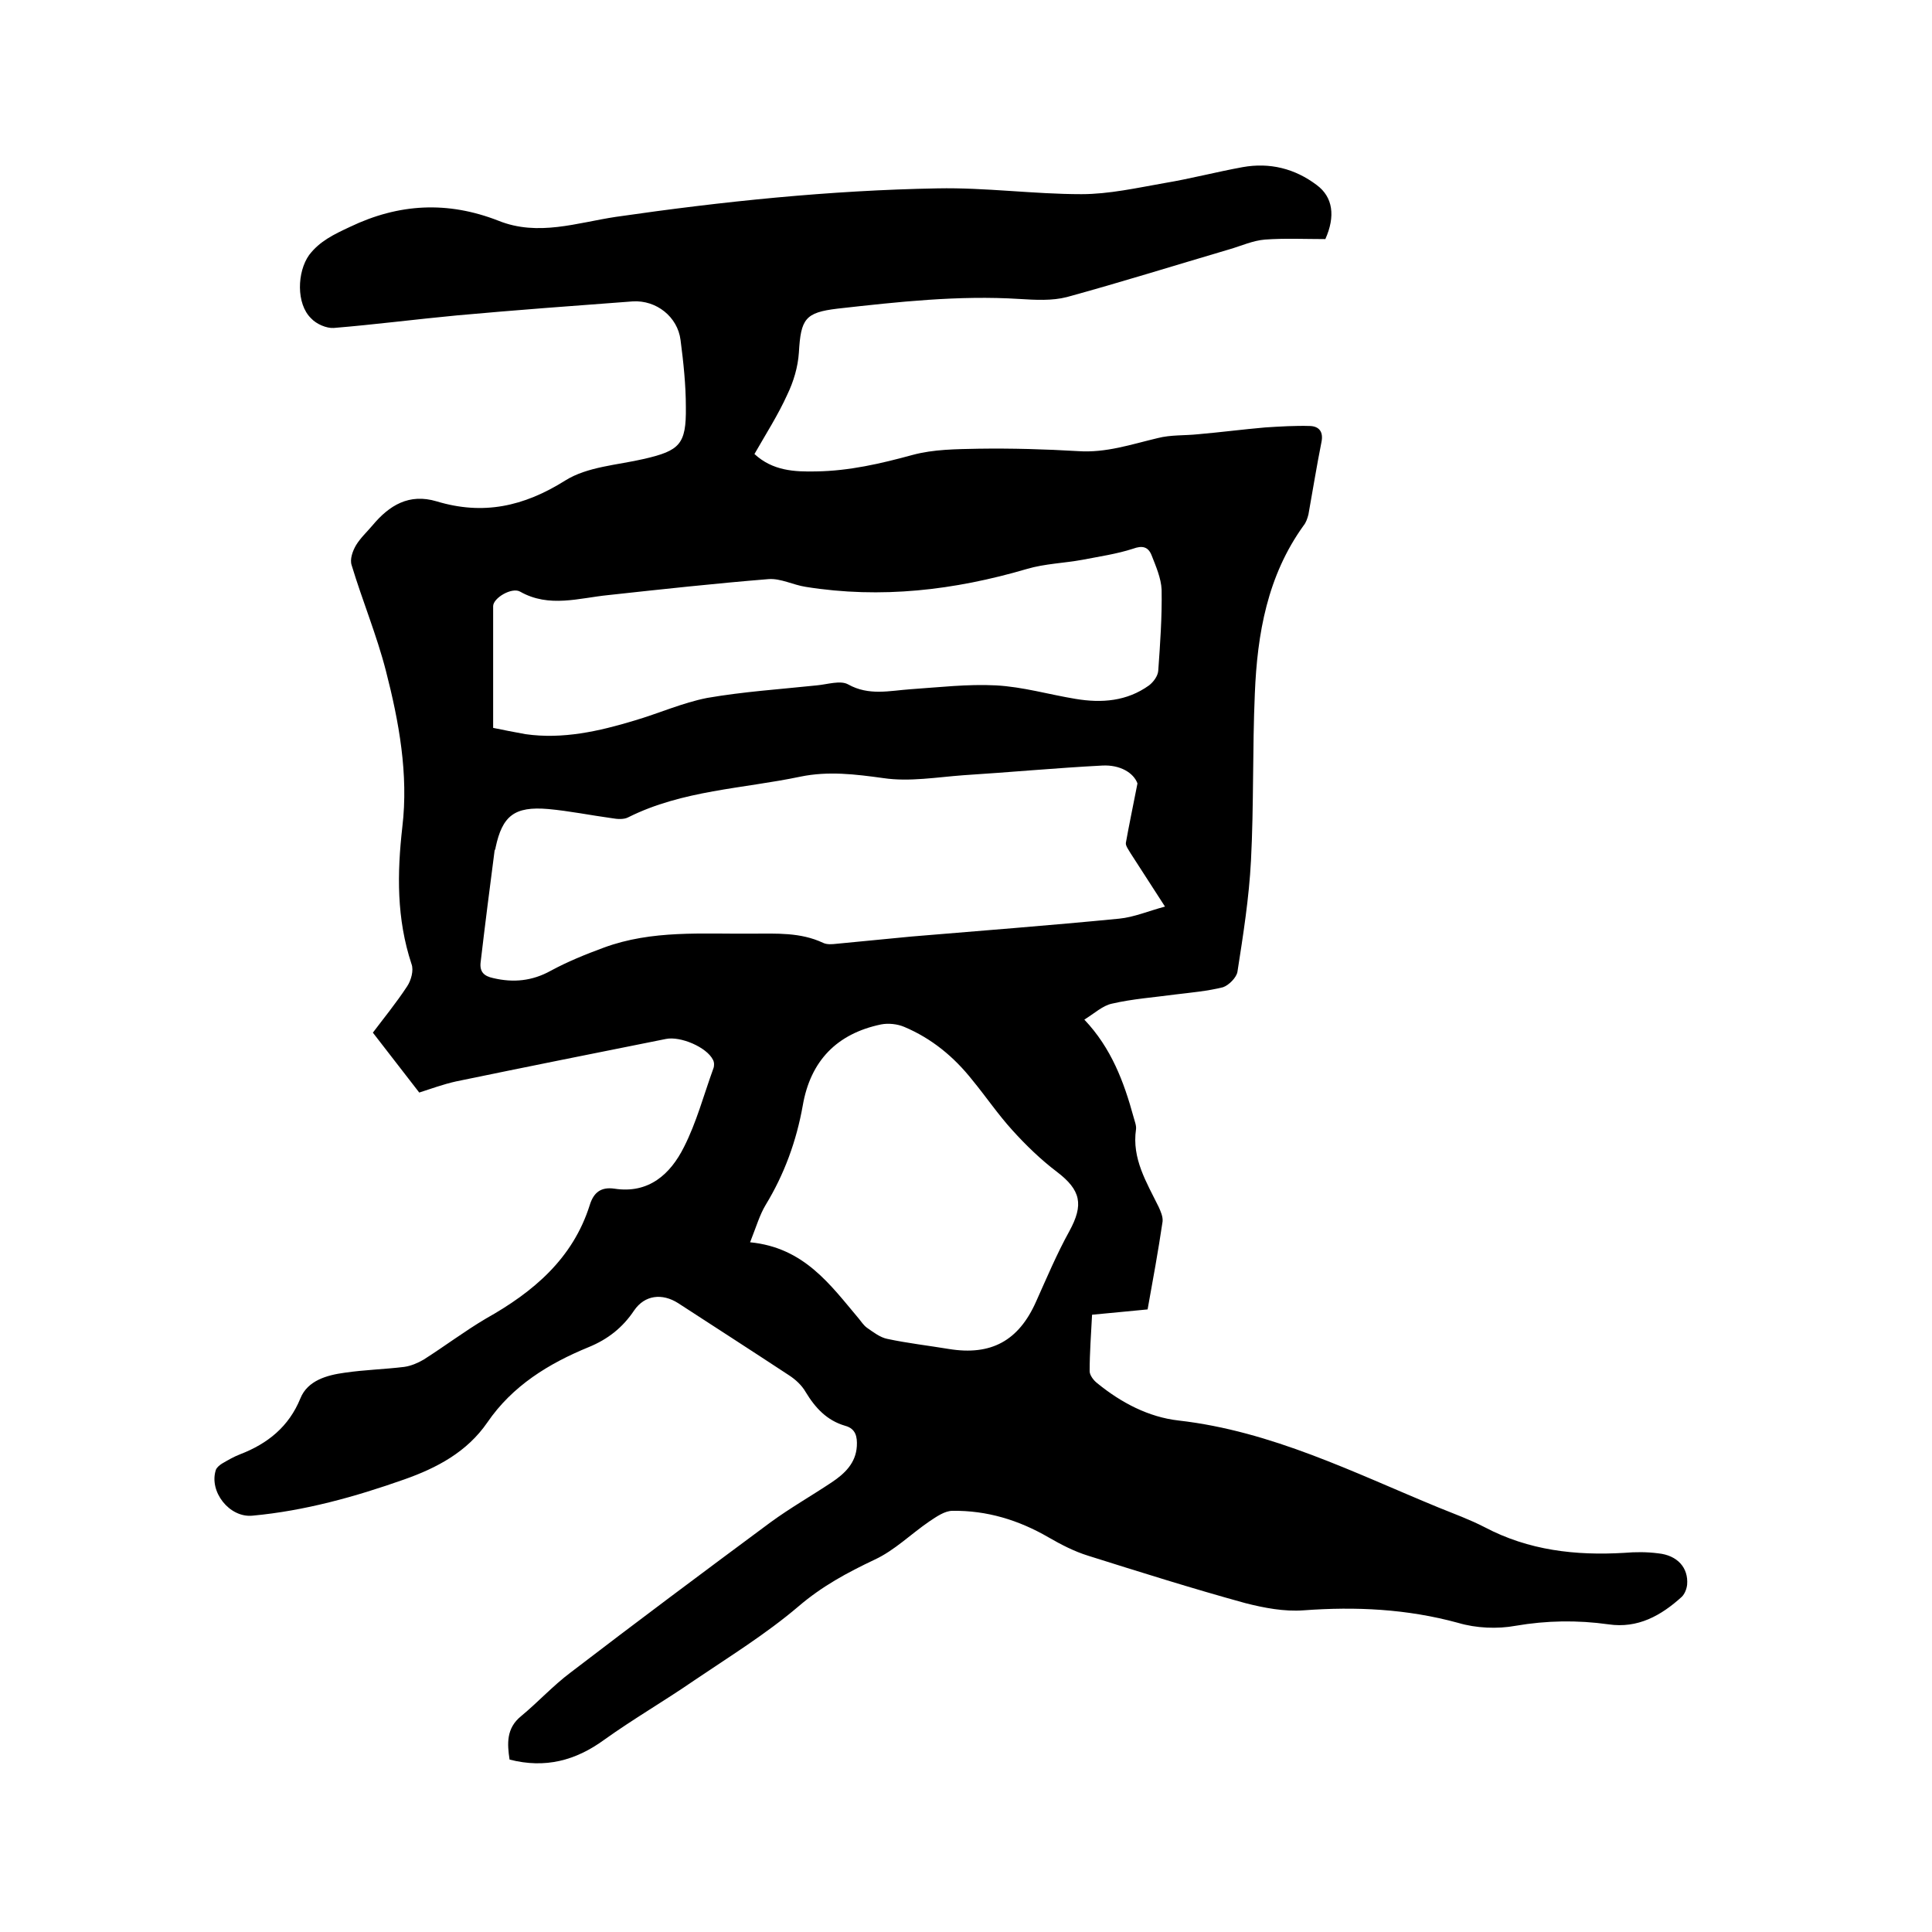
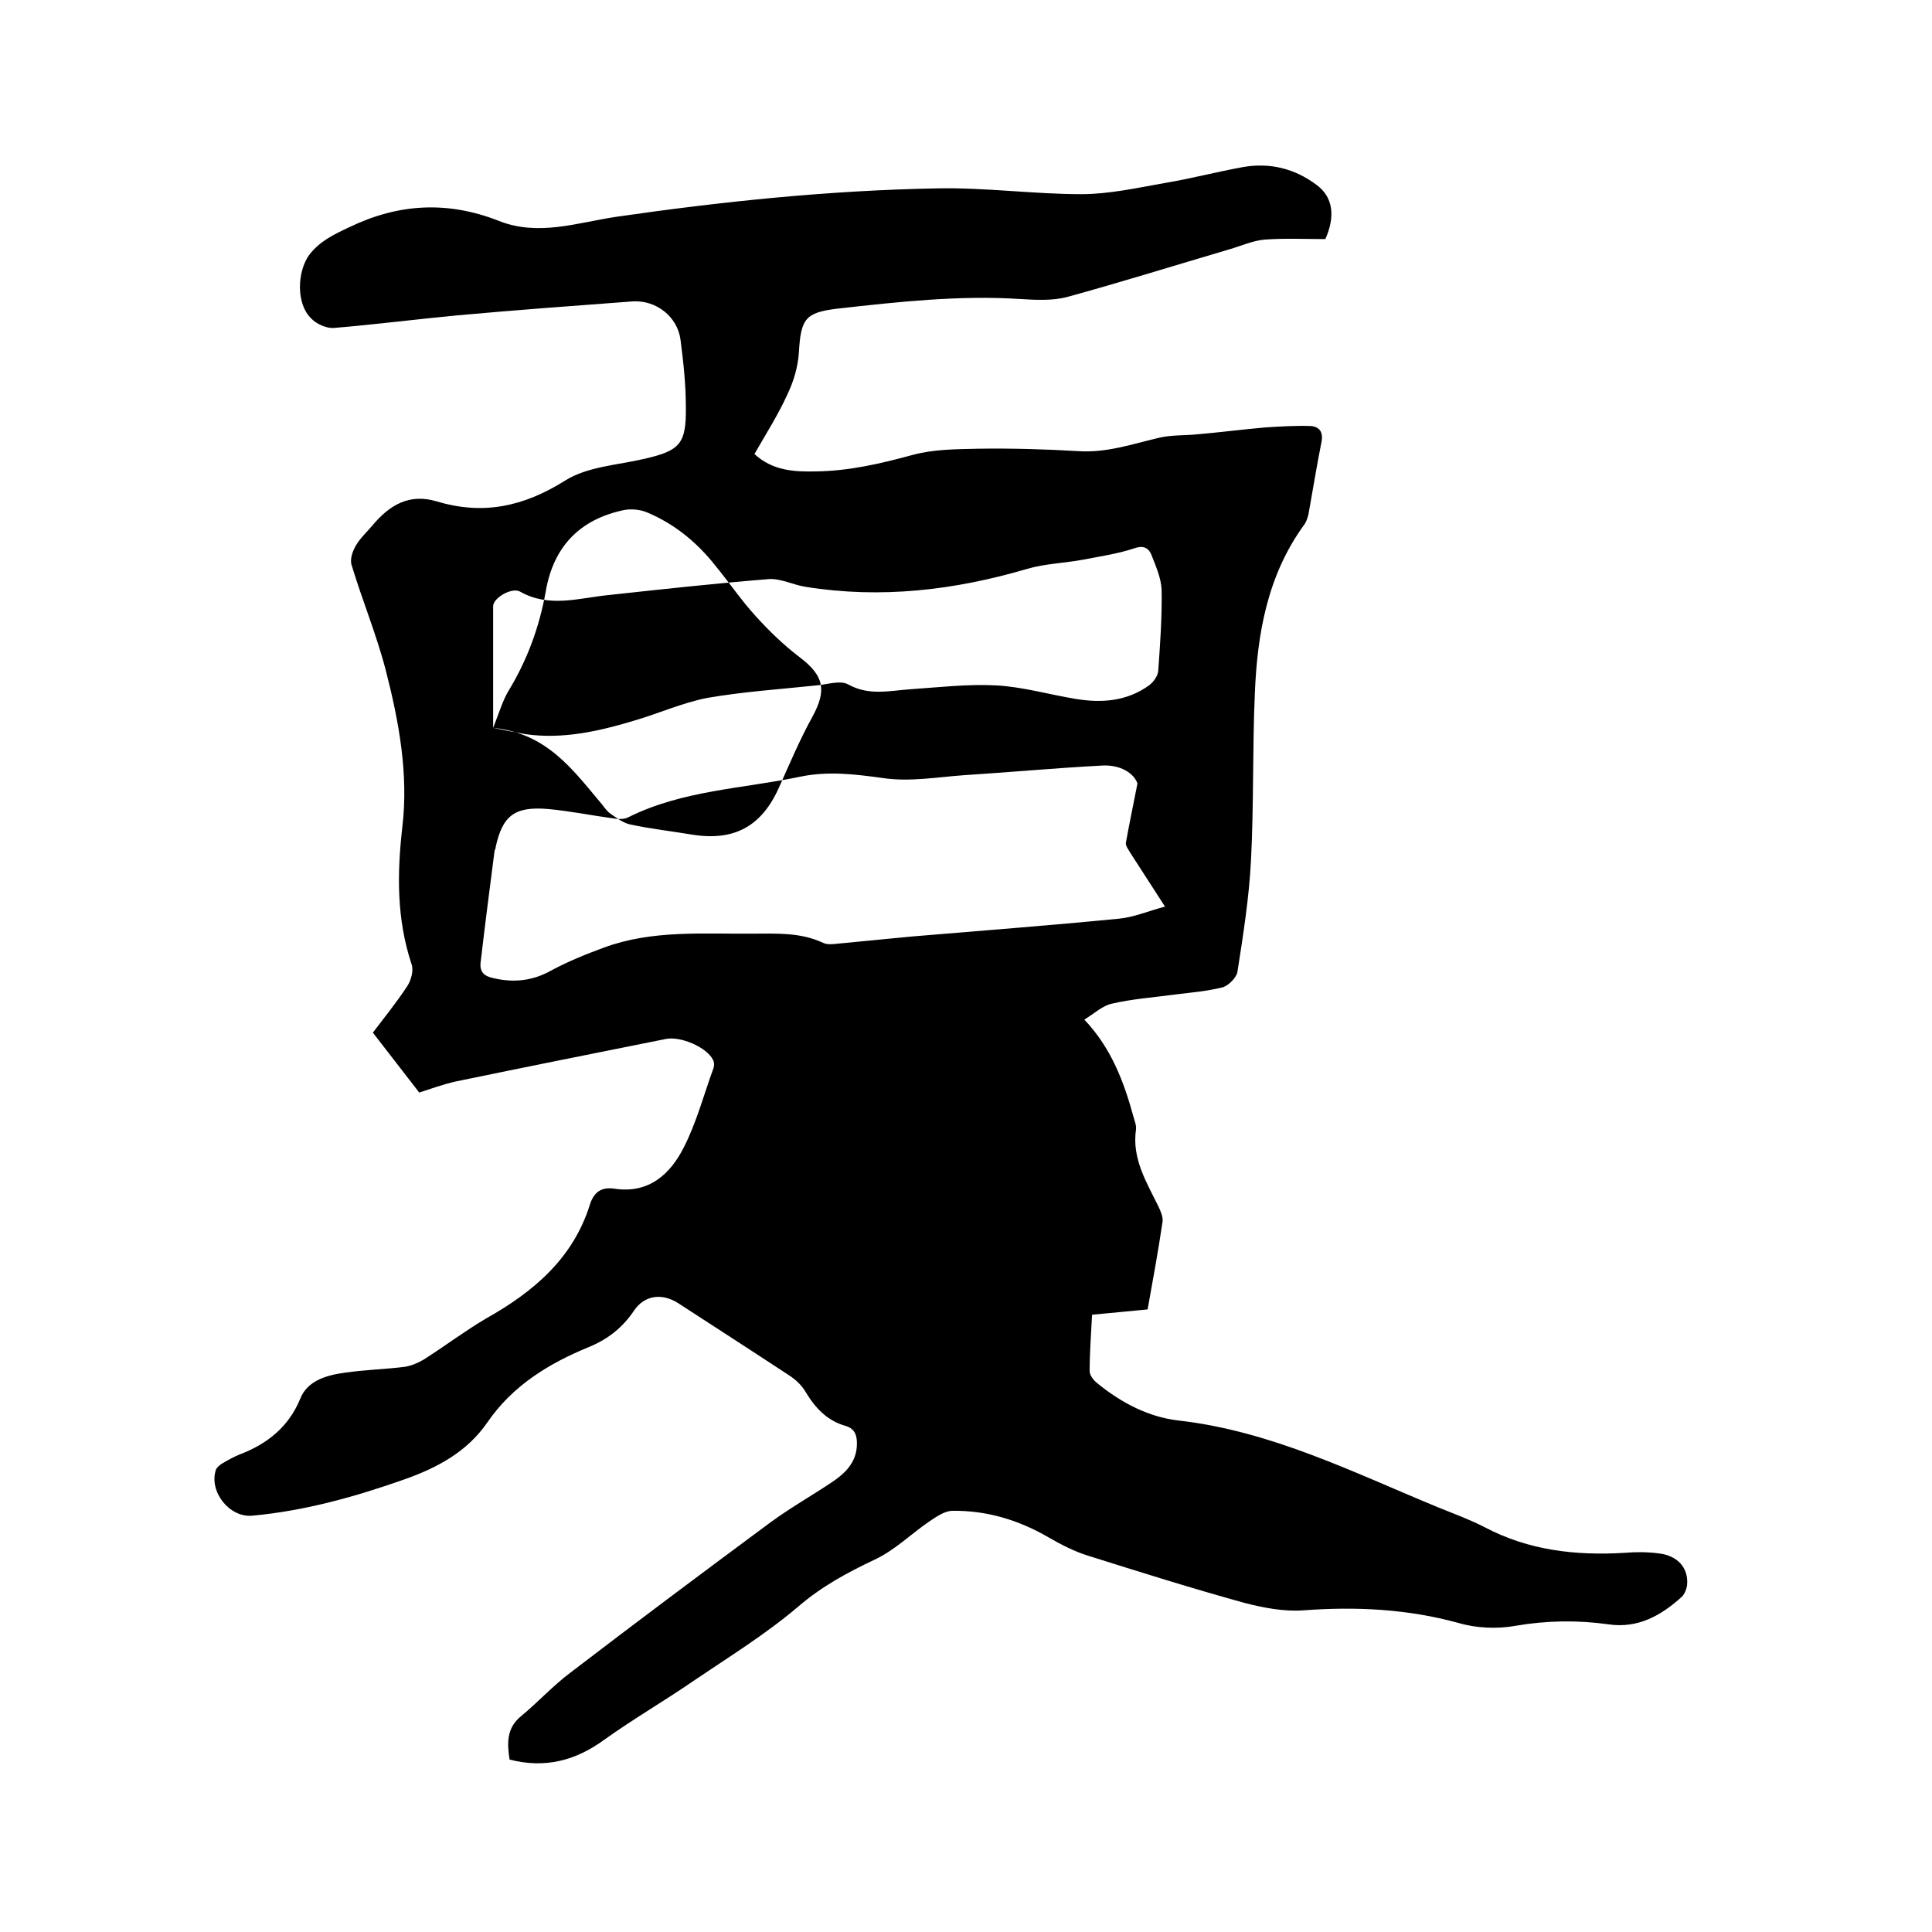
<svg xmlns="http://www.w3.org/2000/svg" enable-background="new 0 0 400 400" viewBox="0 0 400 400">
-   <path d="m86.8 226.2c-3.3-4.3-6.3-8.1-9.6-12.4 2.1-2.8 4.8-6.1 7.1-9.6.8-1.2 1.4-3.3.9-4.6-3.1-9.4-3-18.7-1.9-28.4 1.3-10.9-.7-21.8-3.4-32.3-1.9-7.4-4.9-14.6-7.1-21.9-.4-1.2.2-2.9.9-4.1.9-1.5 2.3-2.8 3.4-4.1 3.5-4.2 7.6-6.7 13.3-5 9.6 2.9 18 1.1 26.6-4.3 4.6-2.9 10.8-3.2 16.4-4.5 7.3-1.7 8.7-3 8.6-10.7 0-4.6-.5-9.3-1.1-13.9-.6-4.8-5-8.3-9.9-8-12.1.9-24.3 1.8-36.4 2.9-8.5.8-17 1.9-25.5 2.6-1.5.1-3.6-.8-4.7-2-3.1-3-2.9-9.6-.4-13.1 2.2-2.9 5.2-4.3 8.4-5.8 10.2-4.9 20.3-5.4 30.8-1.3 8.2 3.3 16.3.4 24.3-.8 22.1-3.2 44.3-5.5 66.6-5.9 9.9-.2 19.9 1.2 29.8 1.2 5.7 0 11.5-1.3 17.2-2.3 5.4-.9 10.7-2.3 16.2-3.3 5.6-1 10.8.3 15.3 3.7 3.4 2.5 3.9 6.5 1.8 11.2-4.2 0-8.4-.2-12.5.1-2.5.2-4.9 1.3-7.3 2-11.2 3.3-22.4 6.8-33.7 9.9-3.1.8-6.5.6-9.8.4-12.6-.8-25.2.6-37.7 2-6.7.8-7.6 2.1-8 9.1-.2 3-1.1 6-2.4 8.7-1.9 4.2-4.4 8.1-6.8 12.3 3.8 3.5 8.3 3.7 12.8 3.6 6.8-.1 13.3-1.6 19.9-3.4 4.4-1.2 9.1-1.2 13.7-1.3 6.9-.1 13.8.1 20.6.5 5.8.4 11-1.4 16.5-2.7 2.7-.7 5.6-.5 8.4-.8 4.6-.4 9.2-1 13.8-1.4 3.1-.2 6.3-.4 9.4-.3 1.9.1 2.7 1.3 2.3 3.3-1 5-1.8 10-2.7 15-.2.8-.5 1.7-1 2.3-7.5 10.4-9.6 22.4-10.1 34.8-.5 11.5-.2 23.1-.8 34.6-.4 7.7-1.6 15.3-2.8 23-.2 1.2-1.8 2.8-3 3.2-3.2.8-6.6 1.1-9.9 1.5-4.4.6-8.8.9-13.1 1.9-1.9.4-3.6 2-5.7 3.3 5.6 5.9 8.2 12.9 10.2 20.2.2.8.6 1.7.5 2.5-.9 6.1 2.2 11 4.7 16.1.4.9.9 2 .8 3-.9 6.1-2 12.1-3.1 18.2-3.9.4-7.5.7-11.5 1.1-.2 4-.5 7.8-.5 11.7 0 .8.8 1.9 1.6 2.5 4.9 4 10.6 7 16.8 7.7 19.3 2.2 36.3 10.8 53.8 18 3.2 1.3 6.5 2.5 9.6 4.1 9.1 4.8 18.8 5.9 28.9 5.3 2.3-.2 4.7-.2 7 .1 4 .4 6.3 3 6 6.5-.1.9-.5 1.9-1.1 2.5-4.3 3.9-9.1 6.6-15.2 5.7-6.4-.9-12.8-.8-19.2.3-3.8.7-8.2.5-11.9-.6-10.6-2.9-21.2-3.4-32-2.6-4 .3-8.2-.5-12.1-1.5-10.9-3-21.7-6.4-32.5-9.8-2.9-.9-5.6-2.3-8.2-3.8-6.2-3.6-12.8-5.6-19.9-5.5-1.6 0-3.3 1.2-4.8 2.2-3.8 2.6-7.2 6-11.3 7.9-5.7 2.7-10.9 5.5-15.8 9.7-6.7 5.7-14.3 10.4-21.7 15.4-6.1 4.2-12.5 7.9-18.5 12.2-5.9 4.3-12.2 6-19.6 4.1-.5-3.3-.7-6.5 2.4-9 3.5-2.9 6.6-6.3 10.2-9 13.7-10.5 27.5-20.8 41.4-31.1 4.1-3 8.5-5.5 12.7-8.3 2.7-1.8 5-4 5.2-7.5.1-1.9-.2-3.6-2.4-4.2-3.8-1.1-6.2-3.7-8.2-7-.8-1.4-2.1-2.6-3.5-3.5-7.6-5-15.2-9.9-22.9-14.9-3.3-2.1-6.9-1.7-9.1 1.5-2.4 3.6-5.5 6-9.4 7.6-8.3 3.4-15.8 8-21 15.6-4.2 6.1-10.4 9.4-17.2 11.8-10.2 3.6-20.6 6.5-31.4 7.5-4.8.5-9.1-5-7.6-9.5.2-.5.8-1 1.3-1.3 1.2-.7 2.4-1.4 3.7-1.9 5.7-2.2 10.1-5.7 12.5-11.6 1.5-3.7 5.5-4.8 9.2-5.3 4.1-.6 8.2-.7 12.3-1.2 1.4-.2 2.8-.8 4-1.5 4.4-2.8 8.5-5.9 12.9-8.5 9.8-5.5 18-12.4 21.5-23.5.8-2.6 2.3-3.8 5.1-3.4 7.1 1.1 11.6-3 14.4-8.6 2.6-5.1 4.1-10.8 6.1-16.3.2-.5.2-1.3-.1-1.8-1.3-2.6-6.7-4.9-9.7-4.3-14.5 2.9-29 5.8-43.5 8.8-2.7.6-5.4 1.6-7.6 2.3zm148.7-64c-.8-2.2-3.6-3.9-7.3-3.7-9.6.5-19.2 1.4-28.7 2-5.5.4-11.2 1.4-16.6.6-5.8-.8-11.4-1.5-17.2-.3-11.9 2.5-24.4 2.8-35.6 8.4-.9.5-2.3.4-3.4.2-4.4-.6-8.8-1.5-13.2-1.9-7-.6-9.5 1.4-10.9 8 0 .2-.1.4-.2.6-1 7.7-2 15.5-2.9 23.2-.2 1.9.7 2.8 2.6 3.2 4.2 1 8.1.6 11.9-1.5 3.5-1.9 7.2-3.4 11-4.8 10-3.7 20.4-2.8 30.8-2.9 5 0 9.9-.3 14.6 1.9.8.4 1.9.3 2.8.2 5.2-.5 10.3-1 15.5-1.5 14.3-1.2 28.7-2.3 43-3.7 3.1-.3 6.1-1.6 9.5-2.5-2.7-4.2-4.9-7.6-7.1-11-.4-.7-1.1-1.6-1-2.2.6-3.4 1.4-7.2 2.4-12.3zm-133.4-11.5c2 .4 4.4.9 6.7 1.3 7.7 1.1 15.2-.6 22.5-2.8 5.1-1.5 10-3.7 15.1-4.7 7.5-1.3 15.1-1.8 22.7-2.6 2.2-.2 4.9-1.1 6.5-.2 4.3 2.4 8.6 1.3 12.9 1 5.9-.4 11.8-1.1 17.7-.8 5.6.3 11 1.9 16.5 2.8 5.4.9 10.6.5 15.2-2.8.9-.7 1.8-1.9 1.9-3 .4-5.6.8-11.2.7-16.8-.1-2.4-1.2-4.9-2.1-7.2-.7-1.7-1.9-2-3.8-1.3-3.4 1.1-6.9 1.6-10.5 2.3-3.8.7-7.8.8-11.5 1.9-15 4.4-30.2 6.2-45.8 3.7-2.6-.4-5.2-1.8-7.7-1.6-11.1.9-22.1 2.1-33.1 3.3-6.1.6-12.3 2.7-18.3-.7-1.7-1-5.6 1.3-5.6 3zm53.2 106.5c11.2 1.1 16.6 8.8 22.5 15.8.5.6 1 1.4 1.7 1.9 1.3.9 2.7 2 4.2 2.3 4.2.9 8.6 1.4 12.8 2.1 8.7 1.4 14.4-1.7 18-9.8 2.2-4.9 4.3-9.9 6.9-14.6 3-5.5 2.4-8.5-2.6-12.3-3.3-2.5-6.4-5.5-9.2-8.6-3-3.3-5.5-7-8.3-10.4-3.8-4.8-8.4-8.6-14.1-11-1.4-.6-3.3-.8-4.8-.5-9.1 1.9-14.6 7.5-16.2 16.8-1.3 7.3-3.8 14.2-7.7 20.6-1.2 2-1.9 4.4-3.2 7.7z" />
+   <path d="m86.8 226.2c-3.3-4.3-6.3-8.1-9.6-12.4 2.1-2.8 4.8-6.1 7.1-9.6.8-1.2 1.4-3.3.9-4.6-3.1-9.4-3-18.7-1.9-28.4 1.3-10.9-.7-21.8-3.4-32.3-1.9-7.4-4.9-14.6-7.1-21.9-.4-1.2.2-2.9.9-4.1.9-1.5 2.3-2.8 3.4-4.1 3.5-4.2 7.6-6.7 13.3-5 9.6 2.9 18 1.1 26.6-4.3 4.6-2.9 10.8-3.2 16.4-4.5 7.3-1.7 8.7-3 8.6-10.7 0-4.6-.5-9.3-1.1-13.9-.6-4.8-5-8.3-9.9-8-12.1.9-24.3 1.8-36.4 2.9-8.5.8-17 1.9-25.5 2.6-1.5.1-3.6-.8-4.7-2-3.1-3-2.9-9.6-.4-13.1 2.2-2.9 5.2-4.3 8.4-5.8 10.2-4.9 20.3-5.4 30.8-1.3 8.2 3.3 16.3.4 24.3-.8 22.1-3.2 44.3-5.5 66.6-5.9 9.9-.2 19.9 1.2 29.8 1.2 5.7 0 11.5-1.3 17.2-2.3 5.4-.9 10.7-2.3 16.2-3.3 5.6-1 10.8.3 15.3 3.7 3.4 2.5 3.9 6.5 1.8 11.2-4.2 0-8.4-.2-12.5.1-2.5.2-4.9 1.3-7.3 2-11.2 3.3-22.4 6.8-33.7 9.9-3.1.8-6.5.6-9.8.4-12.6-.8-25.2.6-37.7 2-6.7.8-7.6 2.1-8 9.1-.2 3-1.1 6-2.4 8.7-1.9 4.2-4.4 8.1-6.8 12.3 3.8 3.5 8.3 3.7 12.8 3.6 6.8-.1 13.3-1.6 19.9-3.4 4.4-1.2 9.1-1.2 13.7-1.3 6.9-.1 13.8.1 20.6.5 5.8.4 11-1.4 16.5-2.7 2.7-.7 5.6-.5 8.4-.8 4.6-.4 9.2-1 13.8-1.4 3.1-.2 6.3-.4 9.4-.3 1.9.1 2.7 1.3 2.3 3.3-1 5-1.8 10-2.7 15-.2.8-.5 1.7-1 2.3-7.5 10.4-9.6 22.4-10.1 34.8-.5 11.5-.2 23.1-.8 34.6-.4 7.7-1.6 15.3-2.8 23-.2 1.2-1.8 2.8-3 3.2-3.2.8-6.6 1.1-9.9 1.5-4.4.6-8.8.9-13.1 1.9-1.9.4-3.6 2-5.7 3.3 5.6 5.9 8.2 12.9 10.2 20.2.2.8.6 1.7.5 2.5-.9 6.1 2.2 11 4.7 16.1.4.9.9 2 .8 3-.9 6.1-2 12.1-3.1 18.2-3.9.4-7.5.7-11.5 1.1-.2 4-.5 7.8-.5 11.7 0 .8.8 1.9 1.6 2.5 4.9 4 10.6 7 16.8 7.7 19.3 2.2 36.3 10.8 53.8 18 3.2 1.3 6.5 2.5 9.6 4.1 9.1 4.8 18.8 5.9 28.9 5.3 2.3-.2 4.7-.2 7 .1 4 .4 6.3 3 6 6.5-.1.9-.5 1.9-1.1 2.5-4.3 3.9-9.1 6.6-15.2 5.7-6.4-.9-12.8-.8-19.2.3-3.8.7-8.2.5-11.9-.6-10.6-2.9-21.2-3.4-32-2.6-4 .3-8.2-.5-12.1-1.5-10.9-3-21.7-6.4-32.5-9.8-2.9-.9-5.6-2.3-8.2-3.8-6.2-3.6-12.8-5.6-19.9-5.5-1.6 0-3.3 1.2-4.8 2.2-3.8 2.6-7.2 6-11.3 7.9-5.7 2.7-10.9 5.5-15.8 9.7-6.7 5.7-14.3 10.4-21.7 15.4-6.1 4.2-12.5 7.9-18.5 12.2-5.9 4.3-12.2 6-19.6 4.1-.5-3.3-.7-6.5 2.4-9 3.5-2.9 6.6-6.3 10.2-9 13.7-10.5 27.5-20.8 41.4-31.1 4.1-3 8.5-5.5 12.7-8.3 2.7-1.8 5-4 5.2-7.5.1-1.9-.2-3.6-2.4-4.2-3.8-1.1-6.2-3.7-8.2-7-.8-1.4-2.1-2.6-3.5-3.5-7.6-5-15.2-9.9-22.9-14.9-3.3-2.1-6.9-1.7-9.1 1.5-2.4 3.6-5.5 6-9.4 7.6-8.3 3.4-15.8 8-21 15.6-4.2 6.1-10.4 9.4-17.2 11.8-10.2 3.6-20.6 6.5-31.4 7.5-4.8.5-9.1-5-7.6-9.5.2-.5.8-1 1.3-1.3 1.2-.7 2.4-1.4 3.7-1.9 5.7-2.2 10.1-5.7 12.5-11.6 1.5-3.7 5.5-4.8 9.2-5.3 4.1-.6 8.2-.7 12.3-1.2 1.4-.2 2.8-.8 4-1.5 4.4-2.8 8.5-5.9 12.9-8.5 9.8-5.5 18-12.4 21.5-23.5.8-2.6 2.3-3.8 5.1-3.4 7.1 1.1 11.6-3 14.4-8.6 2.6-5.1 4.1-10.8 6.1-16.3.2-.5.2-1.3-.1-1.8-1.3-2.6-6.7-4.9-9.7-4.3-14.5 2.9-29 5.8-43.5 8.8-2.7.6-5.4 1.6-7.6 2.3zm148.7-64c-.8-2.2-3.6-3.9-7.3-3.7-9.6.5-19.2 1.4-28.7 2-5.5.4-11.2 1.4-16.6.6-5.8-.8-11.4-1.5-17.2-.3-11.9 2.5-24.4 2.8-35.6 8.4-.9.5-2.3.4-3.4.2-4.4-.6-8.8-1.5-13.2-1.9-7-.6-9.5 1.4-10.9 8 0 .2-.1.4-.2.6-1 7.7-2 15.5-2.9 23.2-.2 1.9.7 2.8 2.6 3.2 4.2 1 8.1.6 11.9-1.5 3.5-1.9 7.2-3.4 11-4.8 10-3.7 20.4-2.8 30.8-2.9 5 0 9.9-.3 14.6 1.9.8.4 1.9.3 2.8.2 5.2-.5 10.3-1 15.5-1.5 14.3-1.2 28.7-2.3 43-3.7 3.1-.3 6.1-1.6 9.5-2.5-2.7-4.2-4.9-7.6-7.1-11-.4-.7-1.1-1.6-1-2.2.6-3.4 1.4-7.2 2.4-12.3zm-133.4-11.5c2 .4 4.4.9 6.7 1.3 7.7 1.1 15.2-.6 22.5-2.8 5.1-1.5 10-3.7 15.1-4.7 7.5-1.3 15.1-1.8 22.7-2.6 2.2-.2 4.9-1.1 6.5-.2 4.3 2.4 8.6 1.3 12.9 1 5.9-.4 11.8-1.1 17.7-.8 5.6.3 11 1.9 16.5 2.8 5.4.9 10.6.5 15.2-2.8.9-.7 1.8-1.9 1.9-3 .4-5.6.8-11.2.7-16.8-.1-2.4-1.2-4.9-2.1-7.2-.7-1.7-1.9-2-3.8-1.3-3.4 1.1-6.9 1.6-10.5 2.3-3.8.7-7.8.8-11.5 1.9-15 4.4-30.2 6.2-45.8 3.7-2.6-.4-5.2-1.8-7.7-1.6-11.1.9-22.1 2.1-33.1 3.3-6.1.6-12.3 2.7-18.3-.7-1.7-1-5.6 1.3-5.6 3zc11.2 1.1 16.6 8.8 22.5 15.8.5.6 1 1.4 1.7 1.9 1.3.9 2.7 2 4.2 2.3 4.2.9 8.6 1.4 12.8 2.1 8.7 1.4 14.4-1.7 18-9.8 2.2-4.9 4.3-9.9 6.9-14.6 3-5.5 2.4-8.5-2.6-12.3-3.3-2.5-6.4-5.5-9.2-8.6-3-3.3-5.5-7-8.3-10.4-3.8-4.8-8.4-8.6-14.1-11-1.4-.6-3.3-.8-4.8-.5-9.1 1.9-14.6 7.5-16.2 16.8-1.3 7.3-3.8 14.2-7.7 20.6-1.2 2-1.9 4.4-3.2 7.7z" />
</svg>